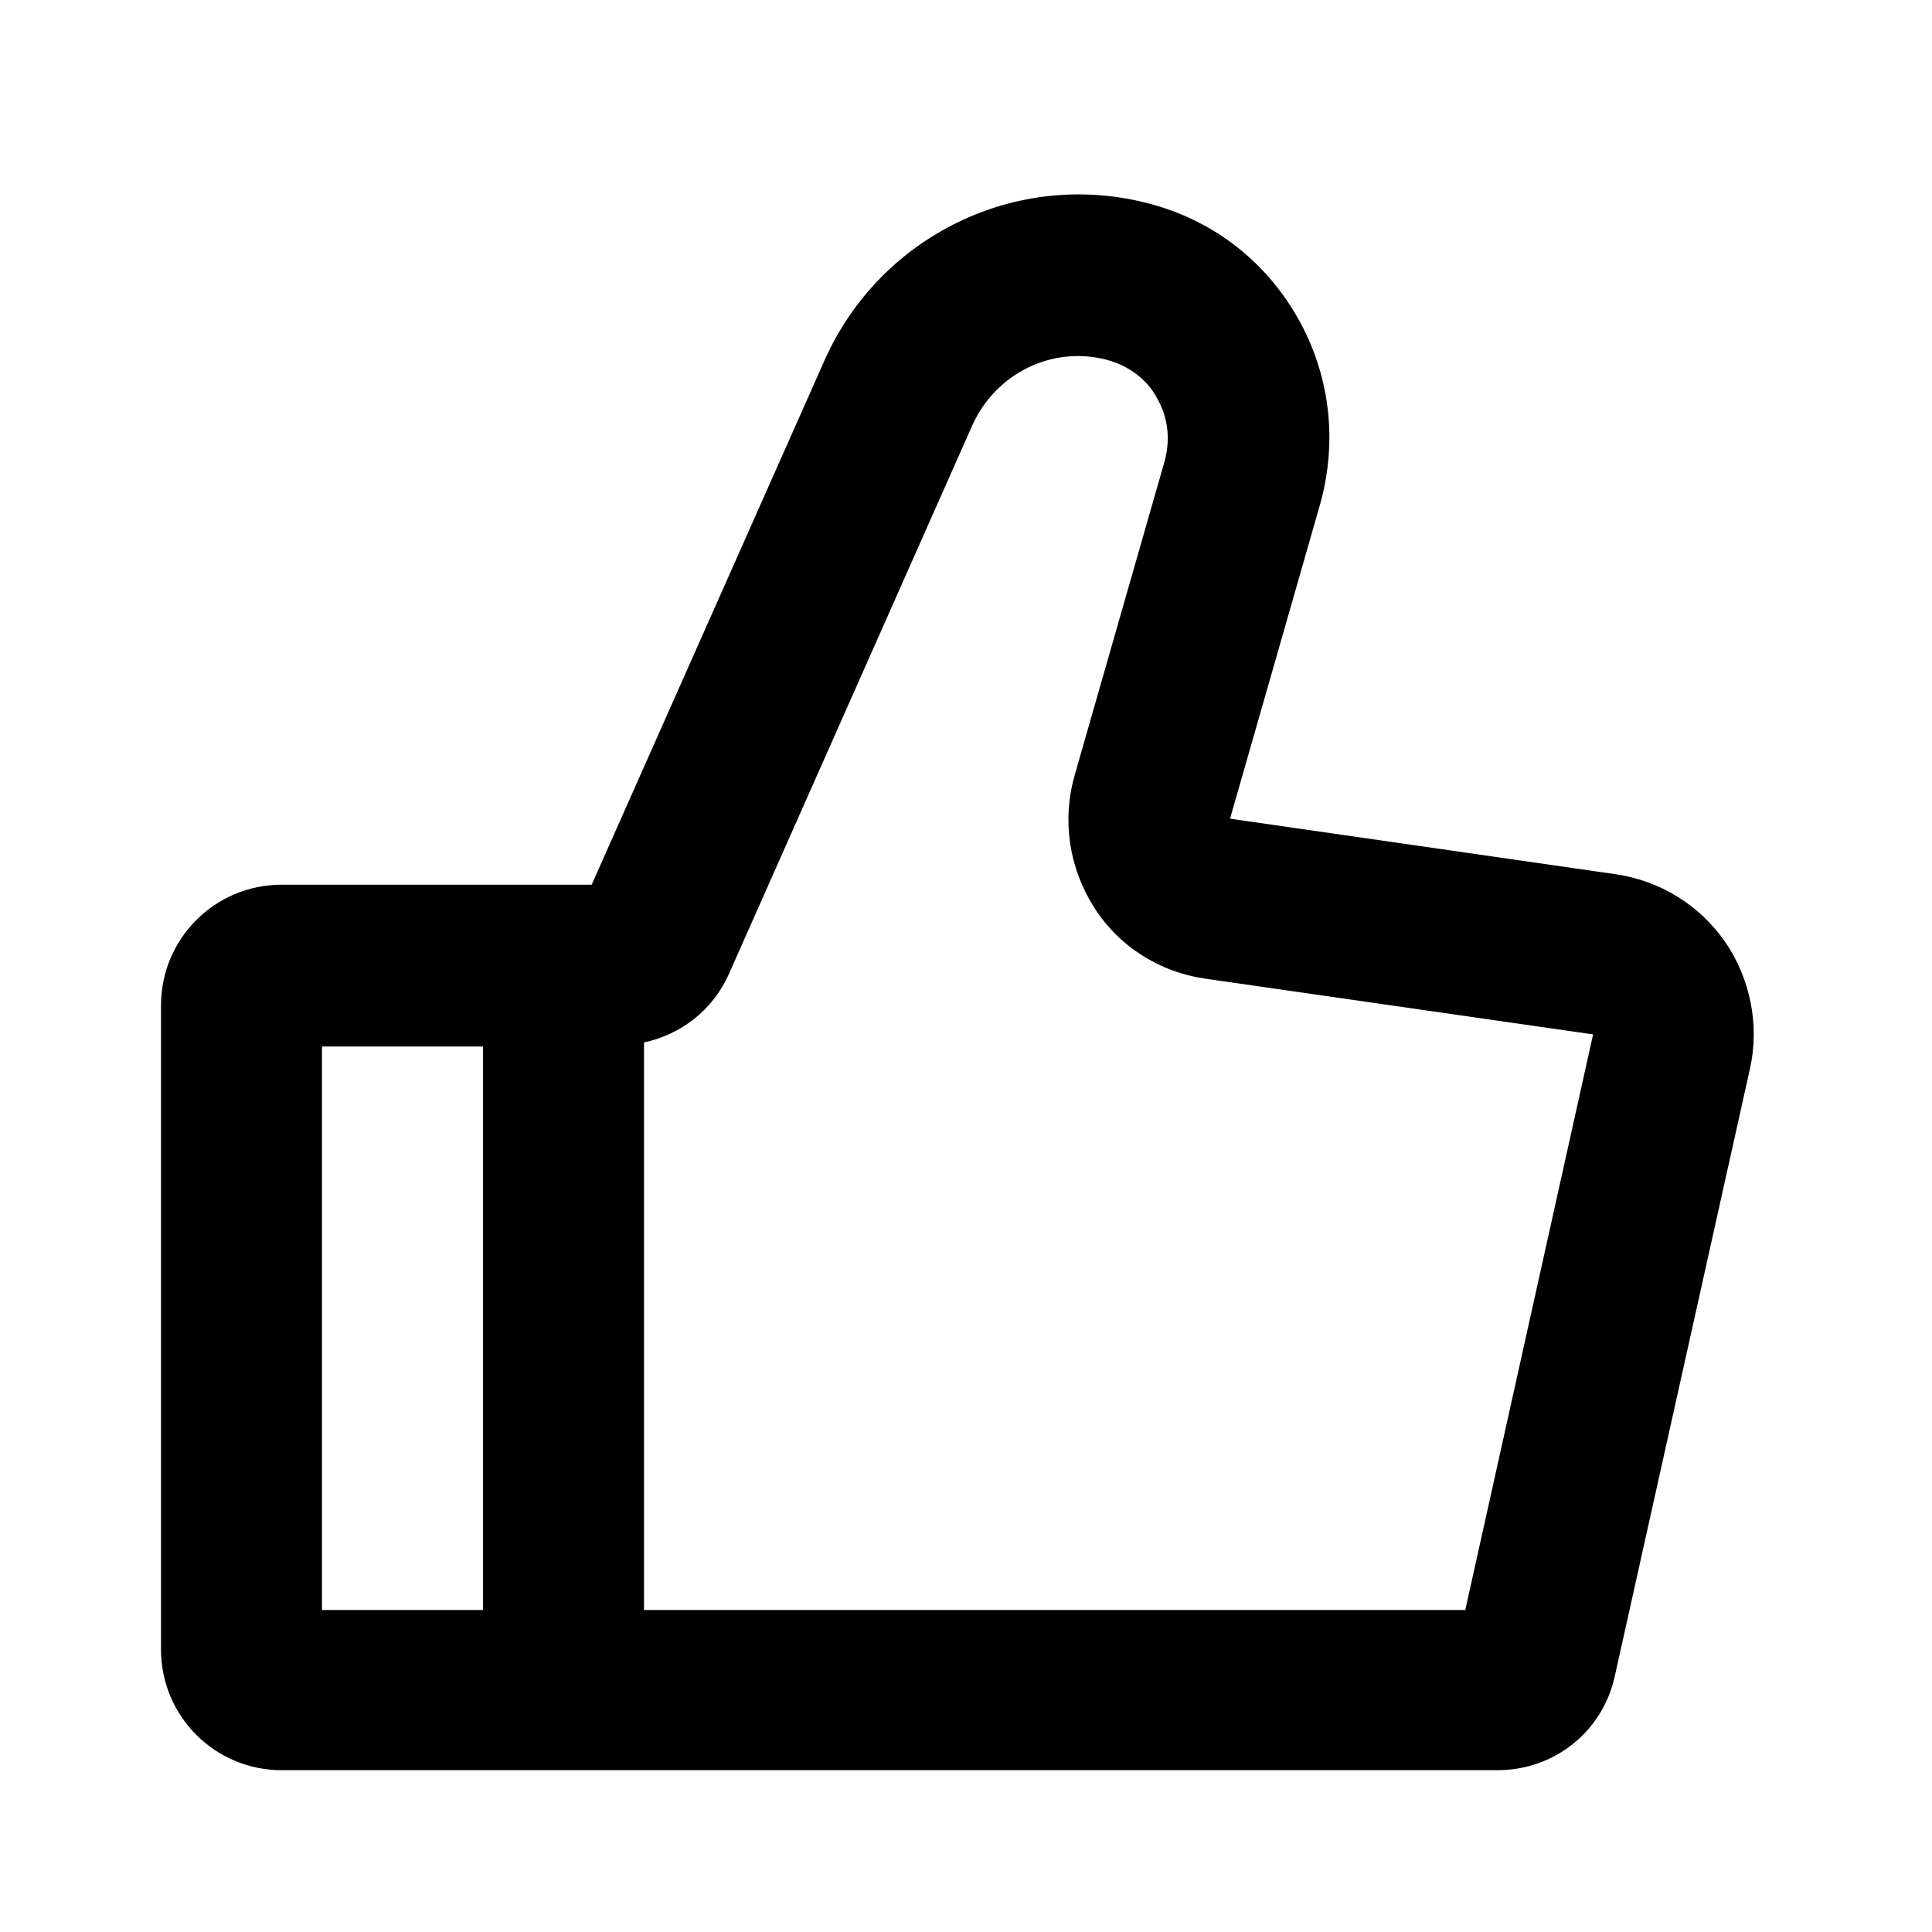
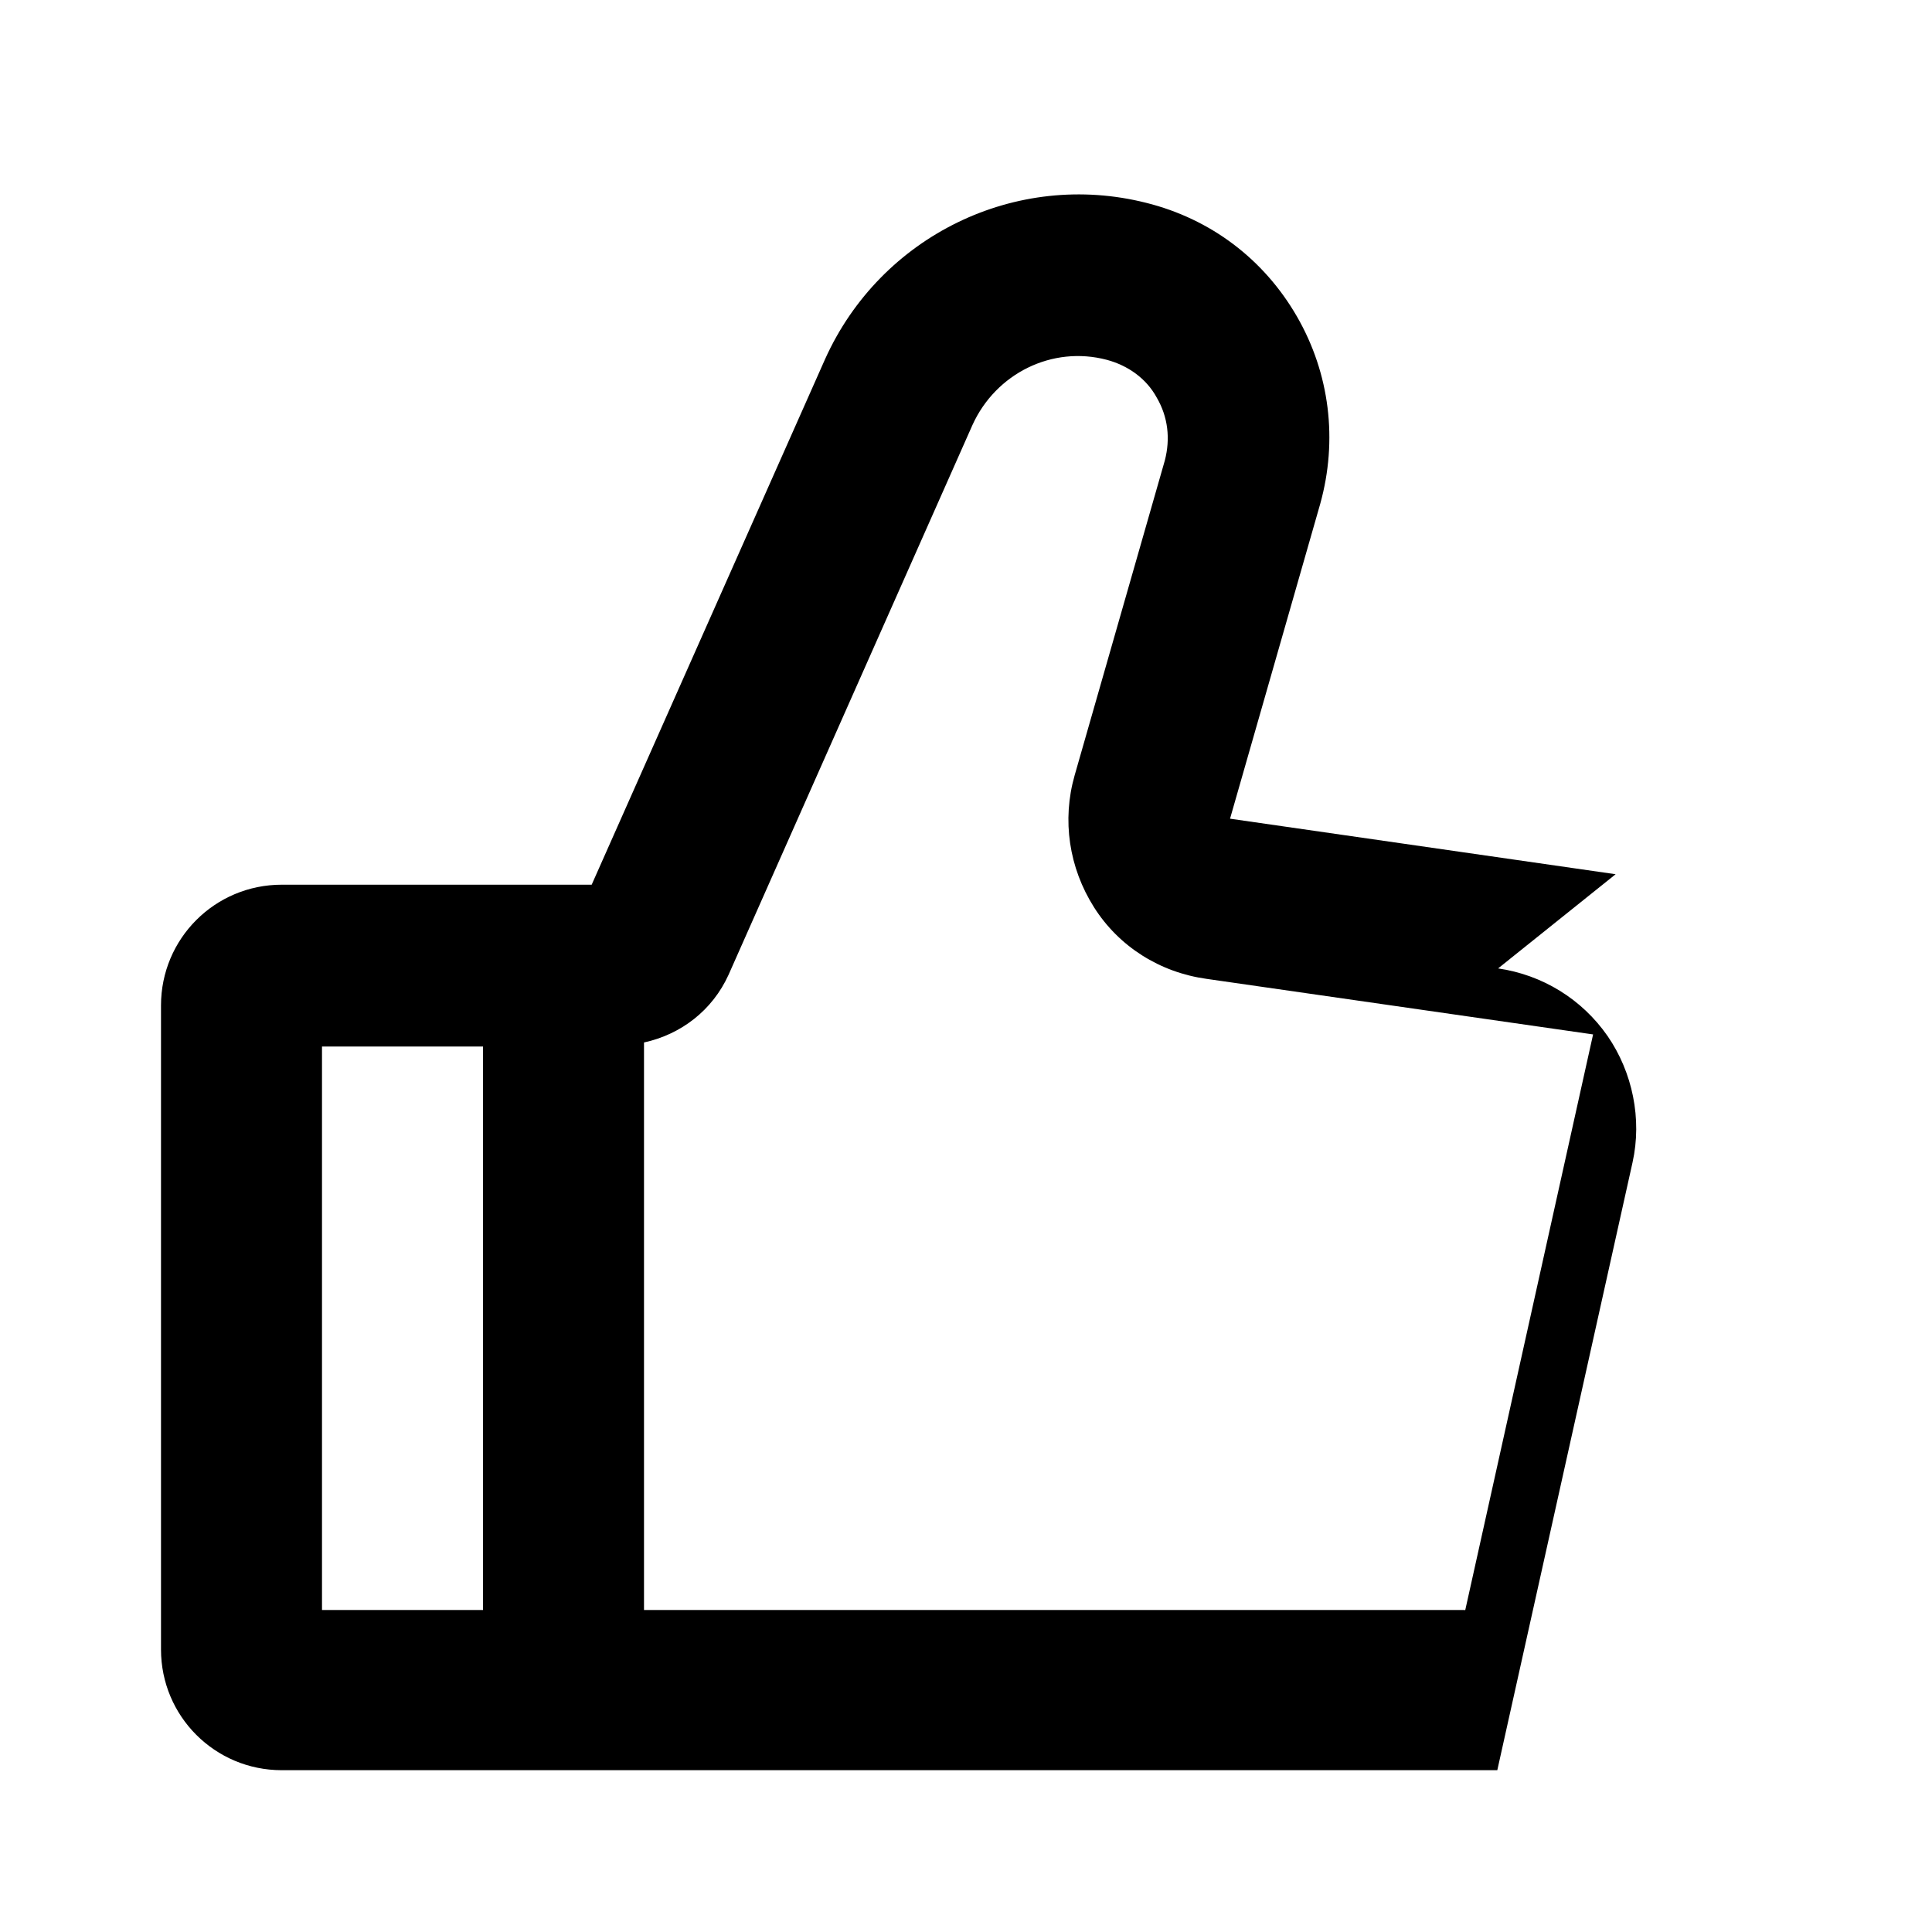
<svg xmlns="http://www.w3.org/2000/svg" id="Icons" viewBox="0 0 24 24">
-   <path d="M20.07,10.86l-4.79-.69,1.12-3.91c.22-.79,.12-1.62-.29-2.33-.41-.71-1.07-1.21-1.87-1.41-1.62-.41-3.3,.41-3.99,1.94l-2.9,6.53H3.5c-.83,0-1.5,.67-1.5,1.5v8c0,.83,.67,1.5,1.5,1.5h15.1c.71,0,1.31-.48,1.46-1.17l1.68-7.55c.12-.54,0-1.12-.31-1.57-.32-.46-.81-.76-1.36-.84ZM4,13h2v7H4v-7Zm14.2,7H8v-7.05c.46-.1,.85-.4,1.05-.84l3.03-6.83c.29-.64,.99-.99,1.67-.81,.26,.07,.49,.23,.62,.47,.14,.24,.17,.51,.1,.78l-1.12,3.91c-.16,.56-.07,1.15,.24,1.64,.31,.49,.82,.81,1.4,.89l4.8,.69-1.59,7.16Z" />
+   <path d="M20.07,10.86l-4.79-.69,1.12-3.91c.22-.79,.12-1.62-.29-2.33-.41-.71-1.07-1.21-1.87-1.41-1.62-.41-3.3,.41-3.99,1.94l-2.9,6.53H3.5c-.83,0-1.5,.67-1.5,1.5v8c0,.83,.67,1.5,1.5,1.5h15.1l1.68-7.55c.12-.54,0-1.12-.31-1.57-.32-.46-.81-.76-1.36-.84ZM4,13h2v7H4v-7Zm14.2,7H8v-7.05c.46-.1,.85-.4,1.05-.84l3.03-6.83c.29-.64,.99-.99,1.67-.81,.26,.07,.49,.23,.62,.47,.14,.24,.17,.51,.1,.78l-1.12,3.91c-.16,.56-.07,1.15,.24,1.64,.31,.49,.82,.81,1.4,.89l4.8,.69-1.59,7.16Z" />
</svg>